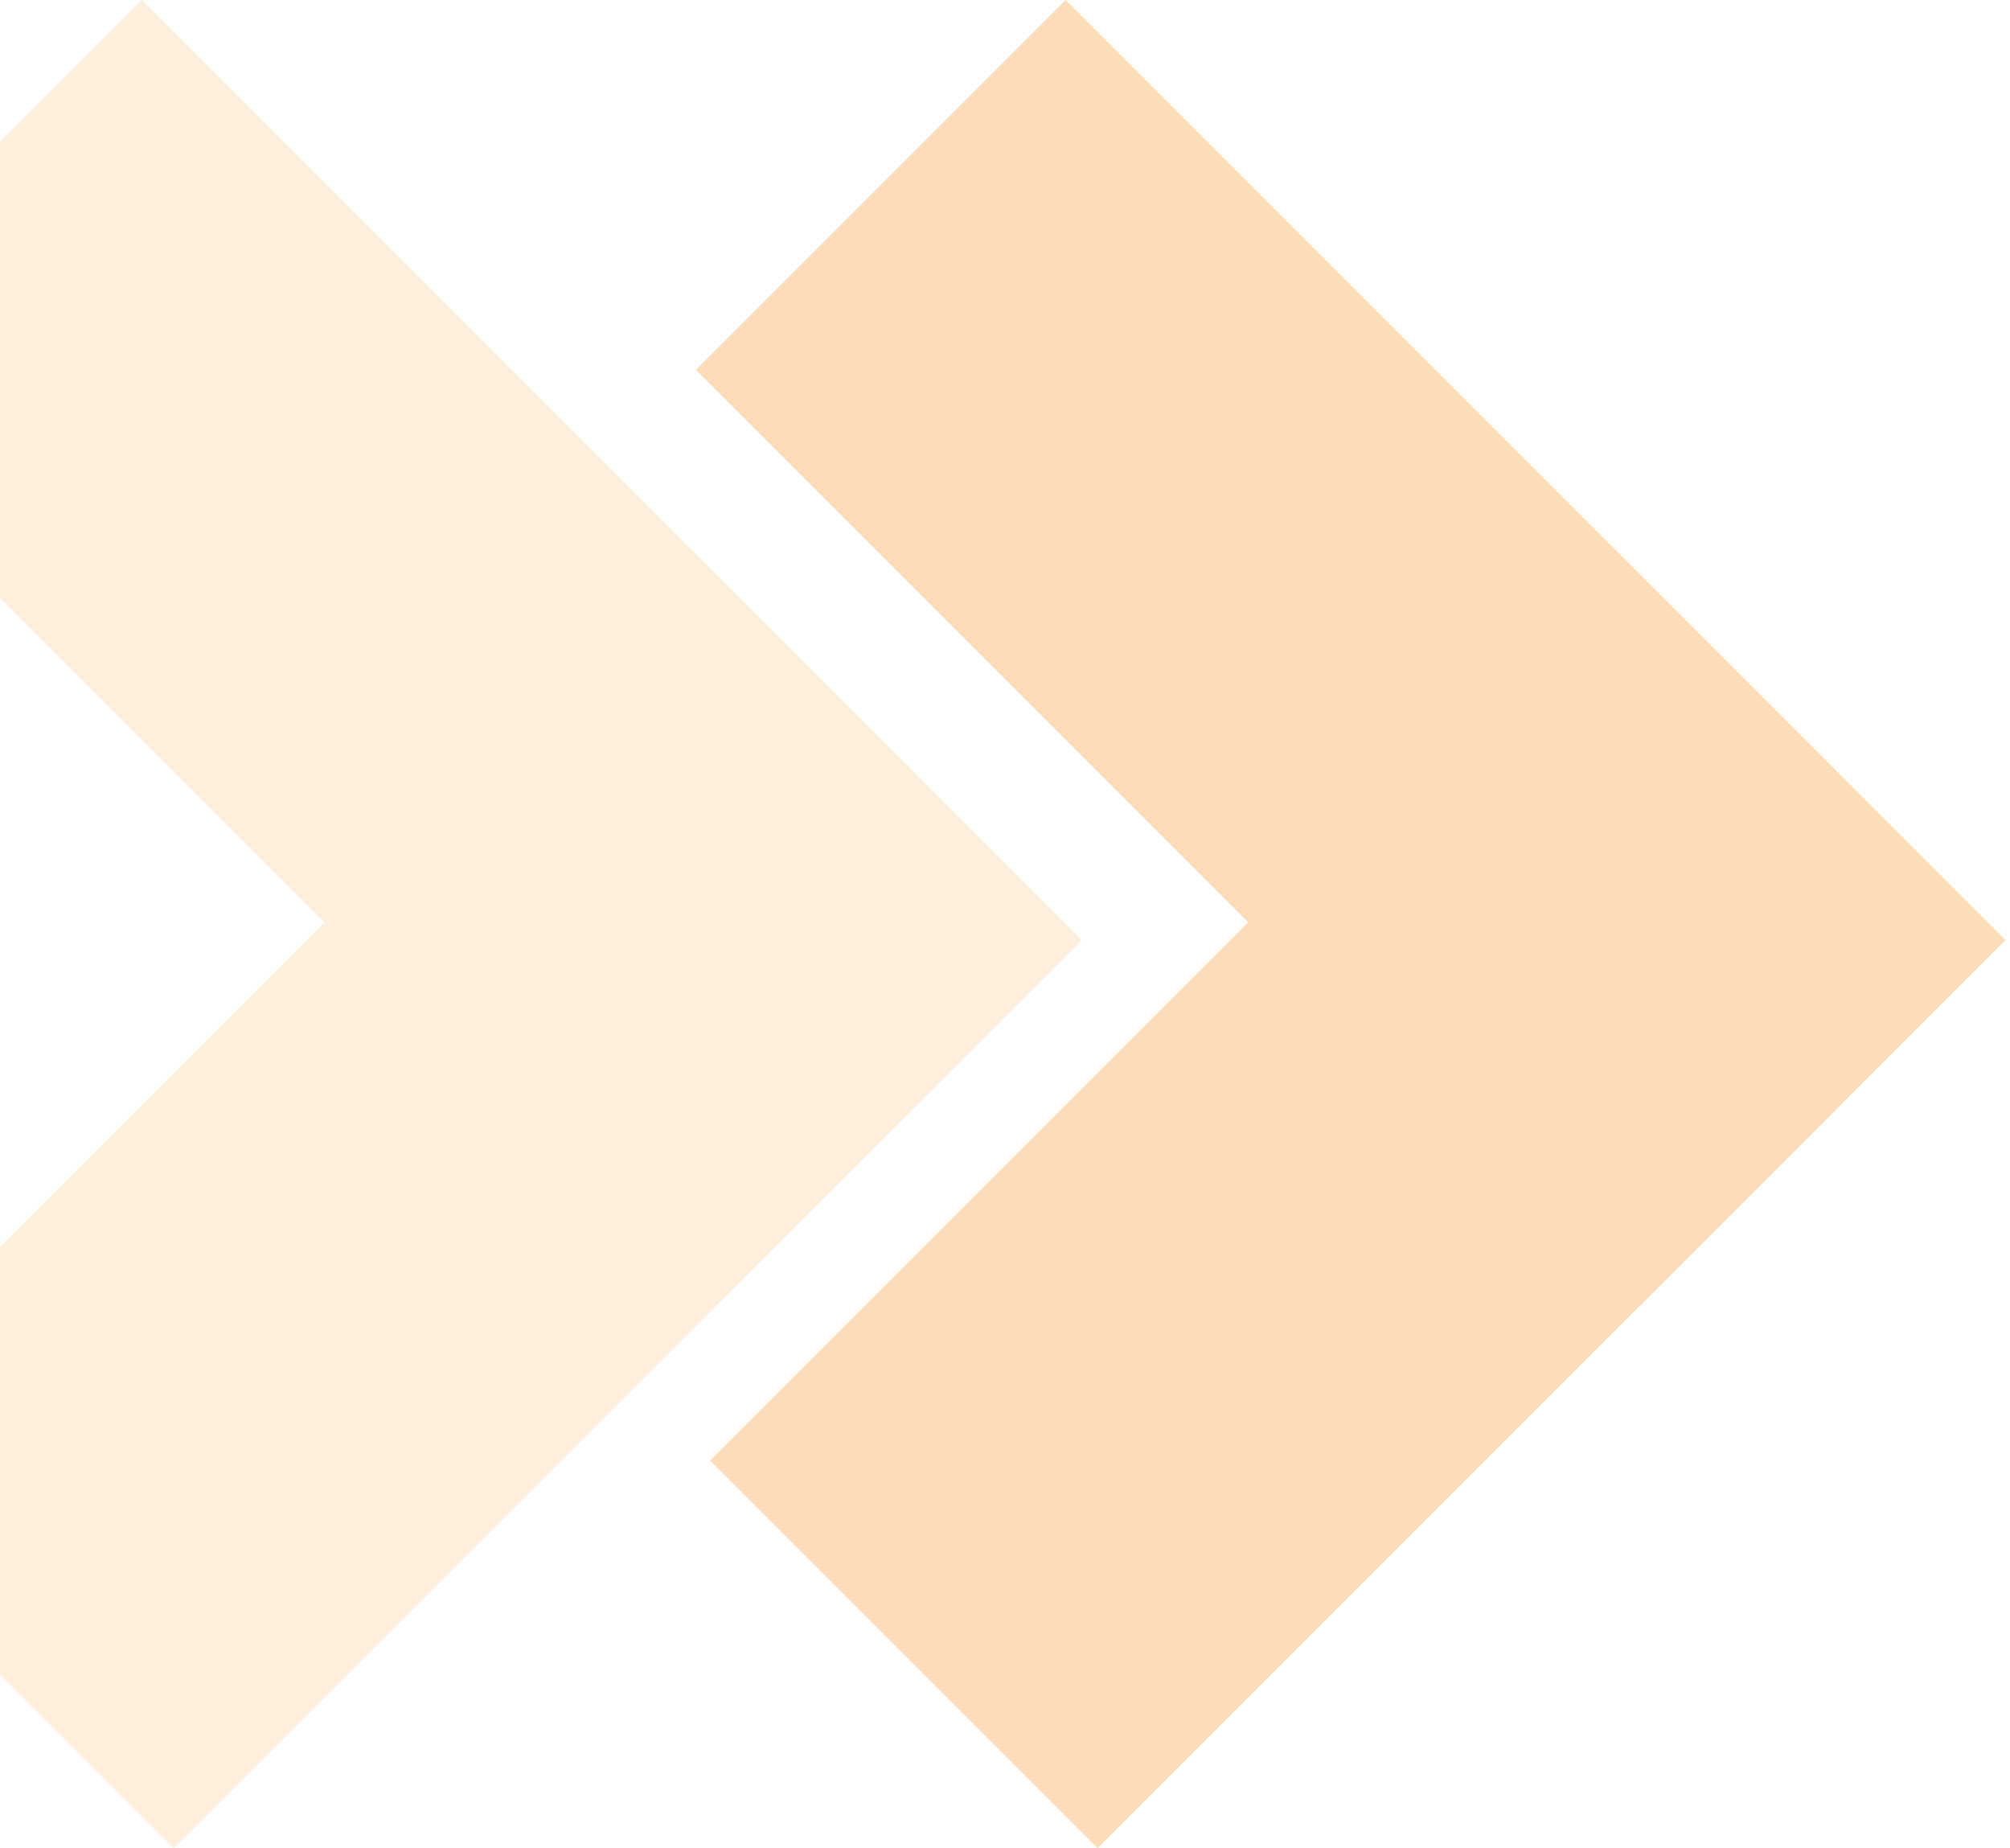
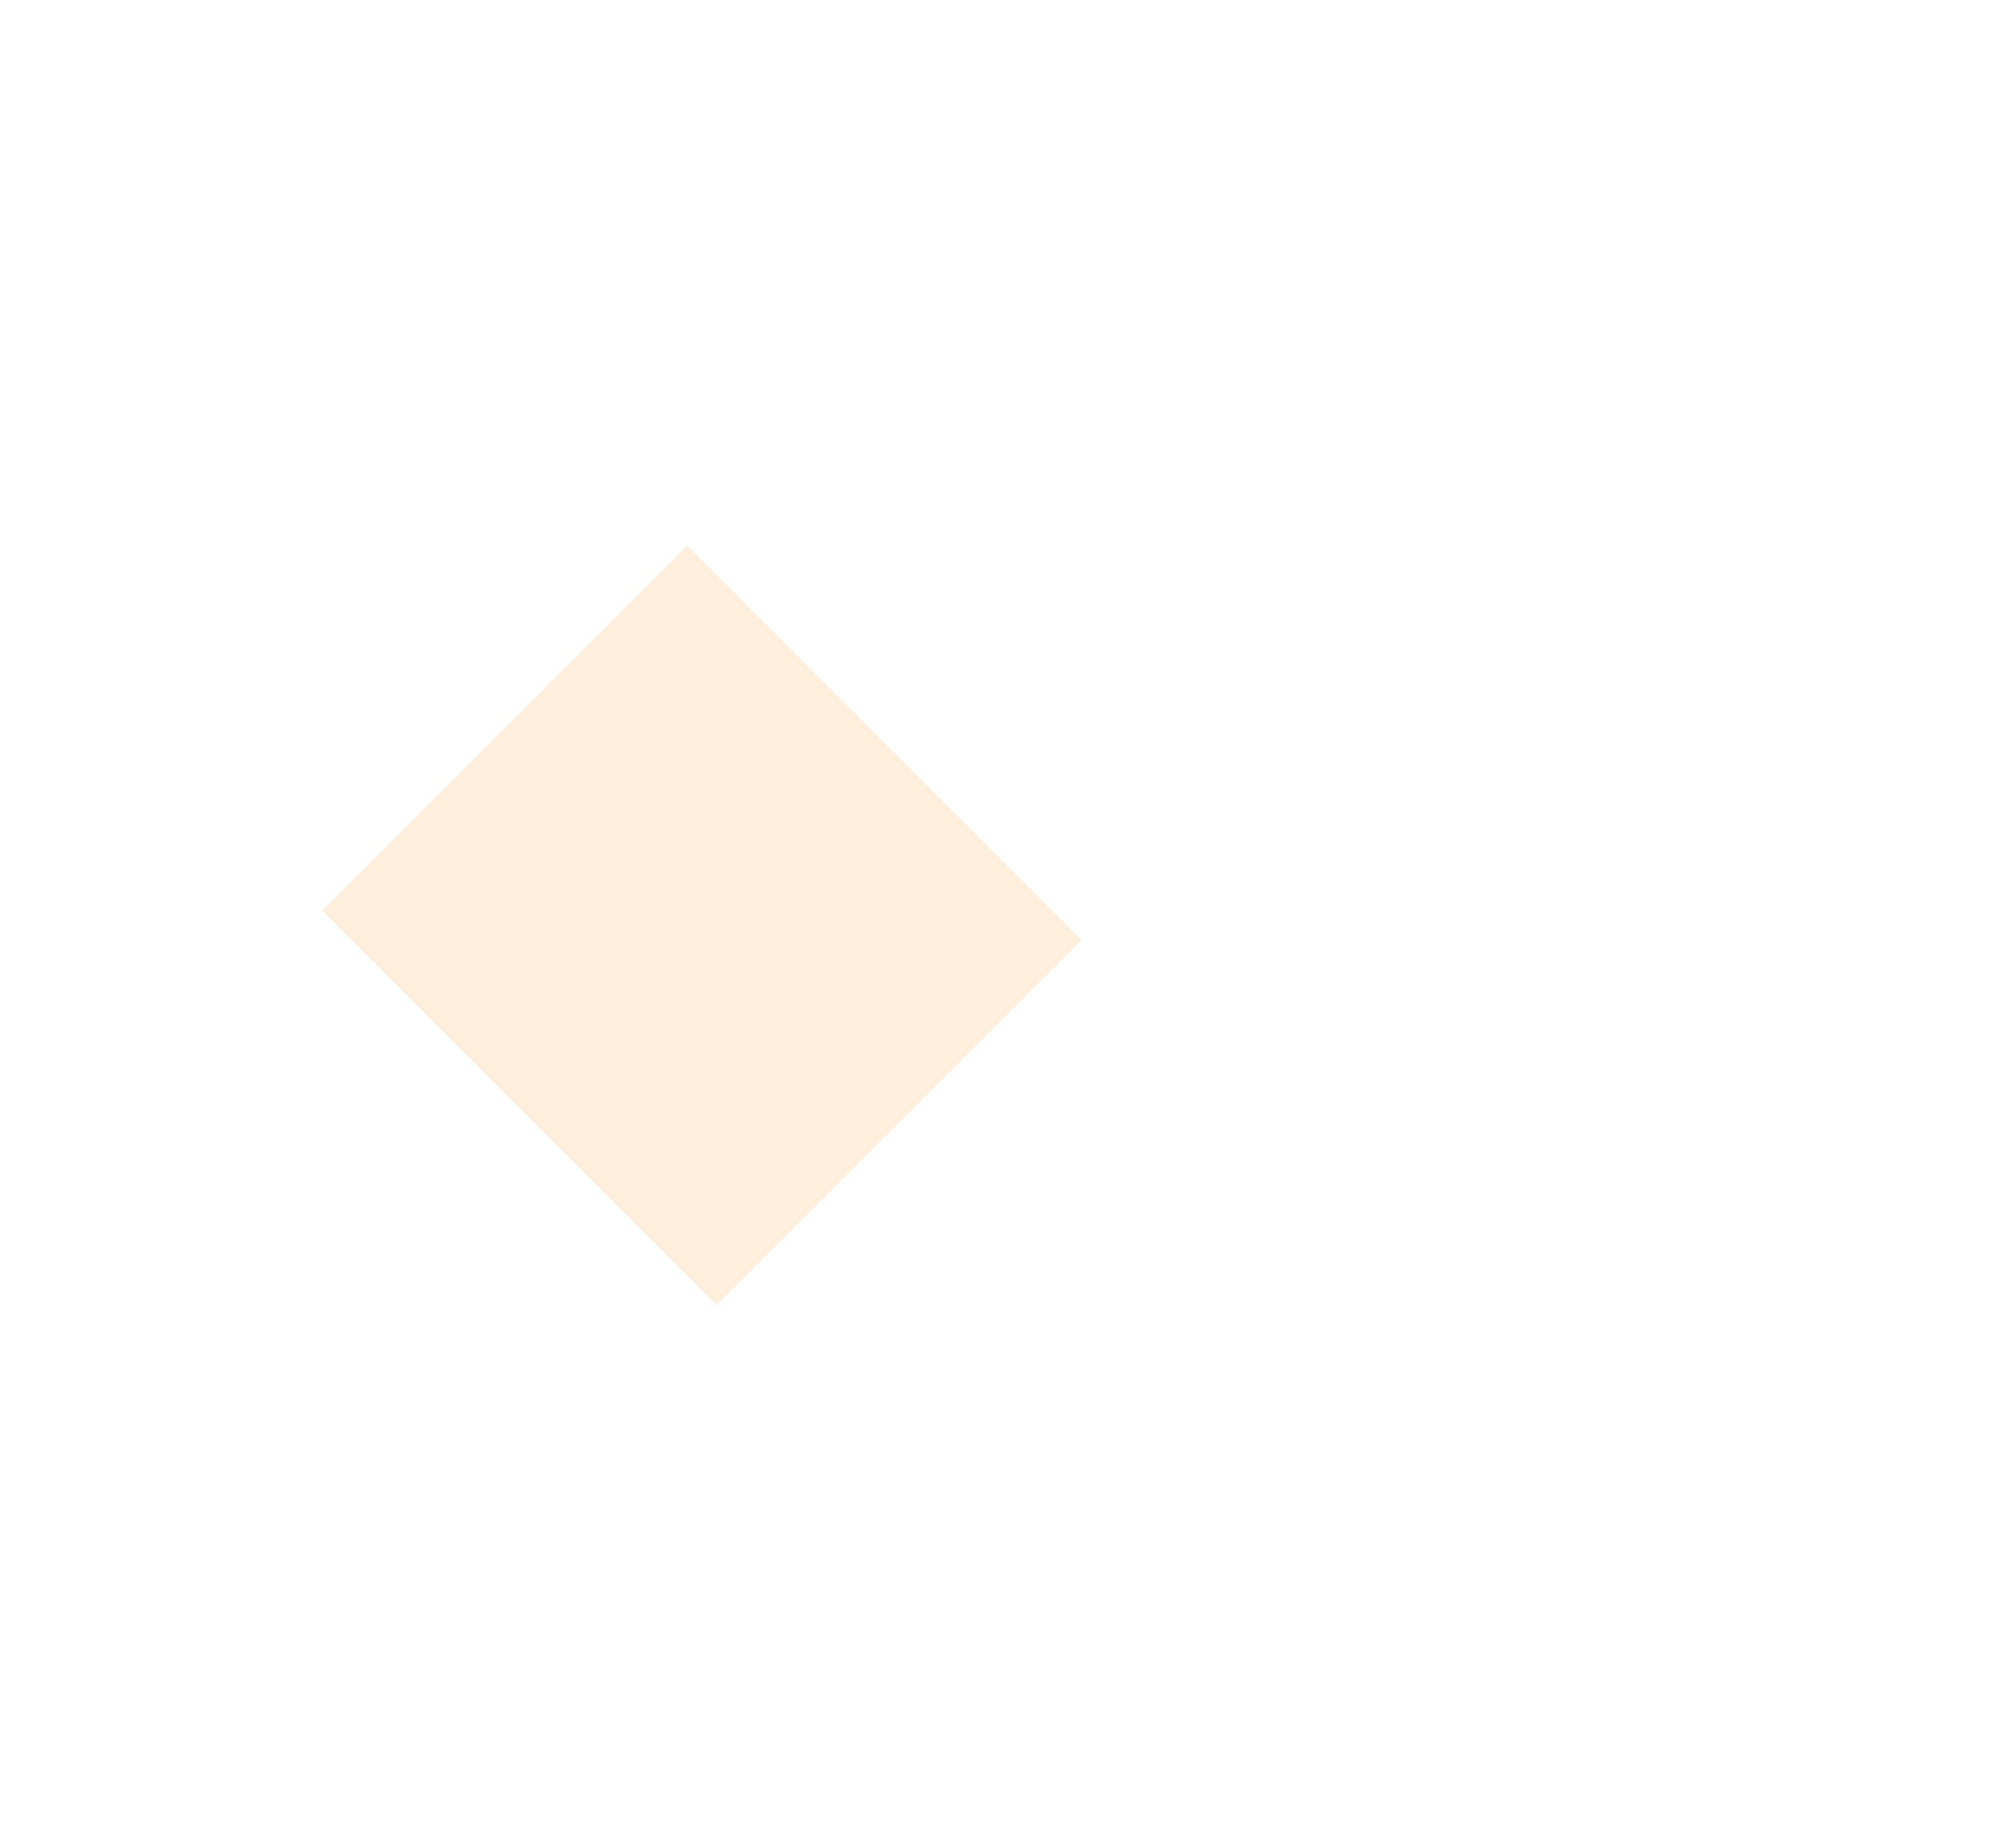
<svg xmlns="http://www.w3.org/2000/svg" width="223" height="205" viewBox="0 0 223 205" fill="none">
  <g opacity="0.3">
-     <rect x="178.732" y="60.504" width="61.897" height="57.251" transform="rotate(45 178.732 60.504)" fill="#F78914" />
-     <rect x="78.775" y="162.003" width="115.725" height="60.805" transform="rotate(-45 78.775 162.003)" fill="#F78914" />
-     <rect x="118.229" width="120.737" height="58.014" transform="rotate(45 118.229 0)" fill="#F78914" />
    <g opacity="0.5">
      <rect x="76.232" y="60.504" width="61.897" height="57.251" transform="rotate(45 76.232 60.504)" fill="#F78914" />
-       <rect x="-23.725" y="162.003" width="115.725" height="60.805" transform="rotate(-45 -23.725 162.003)" fill="#F78914" />
-       <rect x="15.729" width="120.737" height="58.014" transform="rotate(45 15.729 0)" fill="#F78914" />
    </g>
  </g>
</svg>